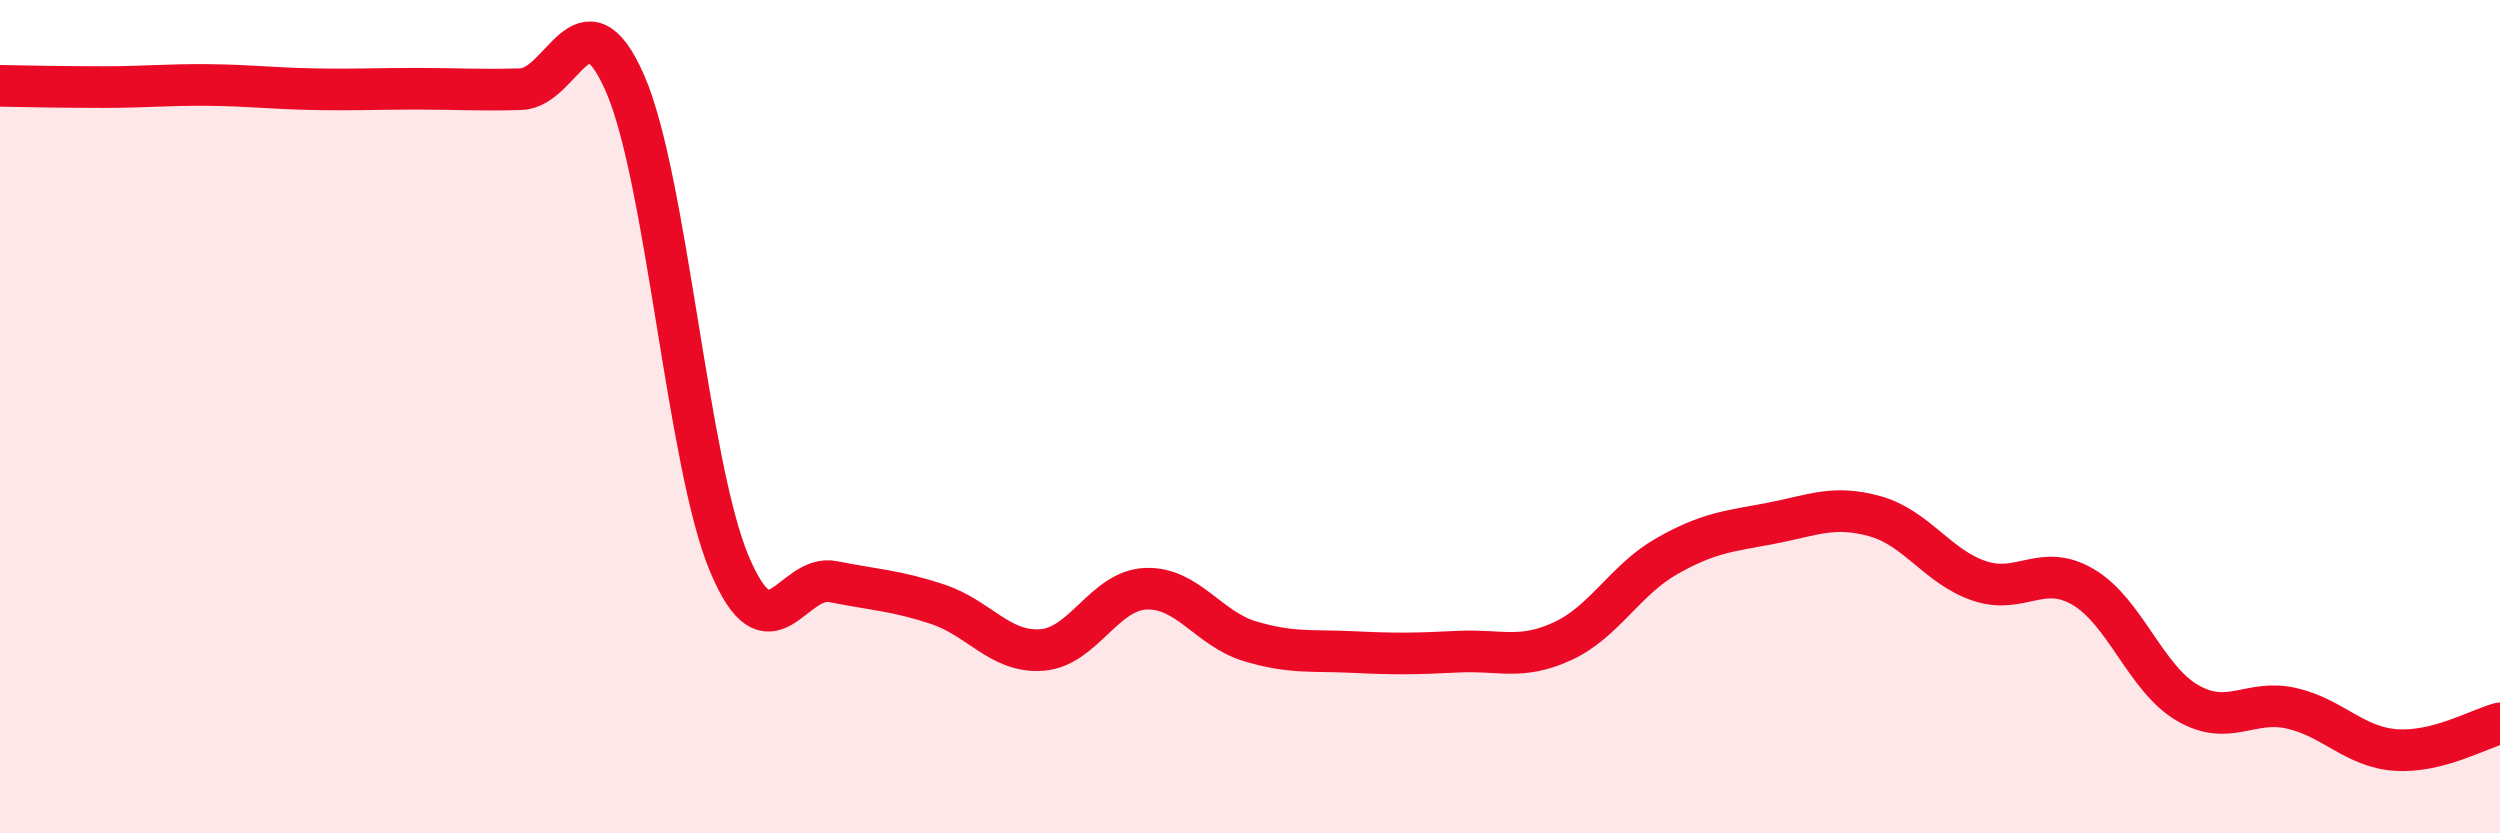
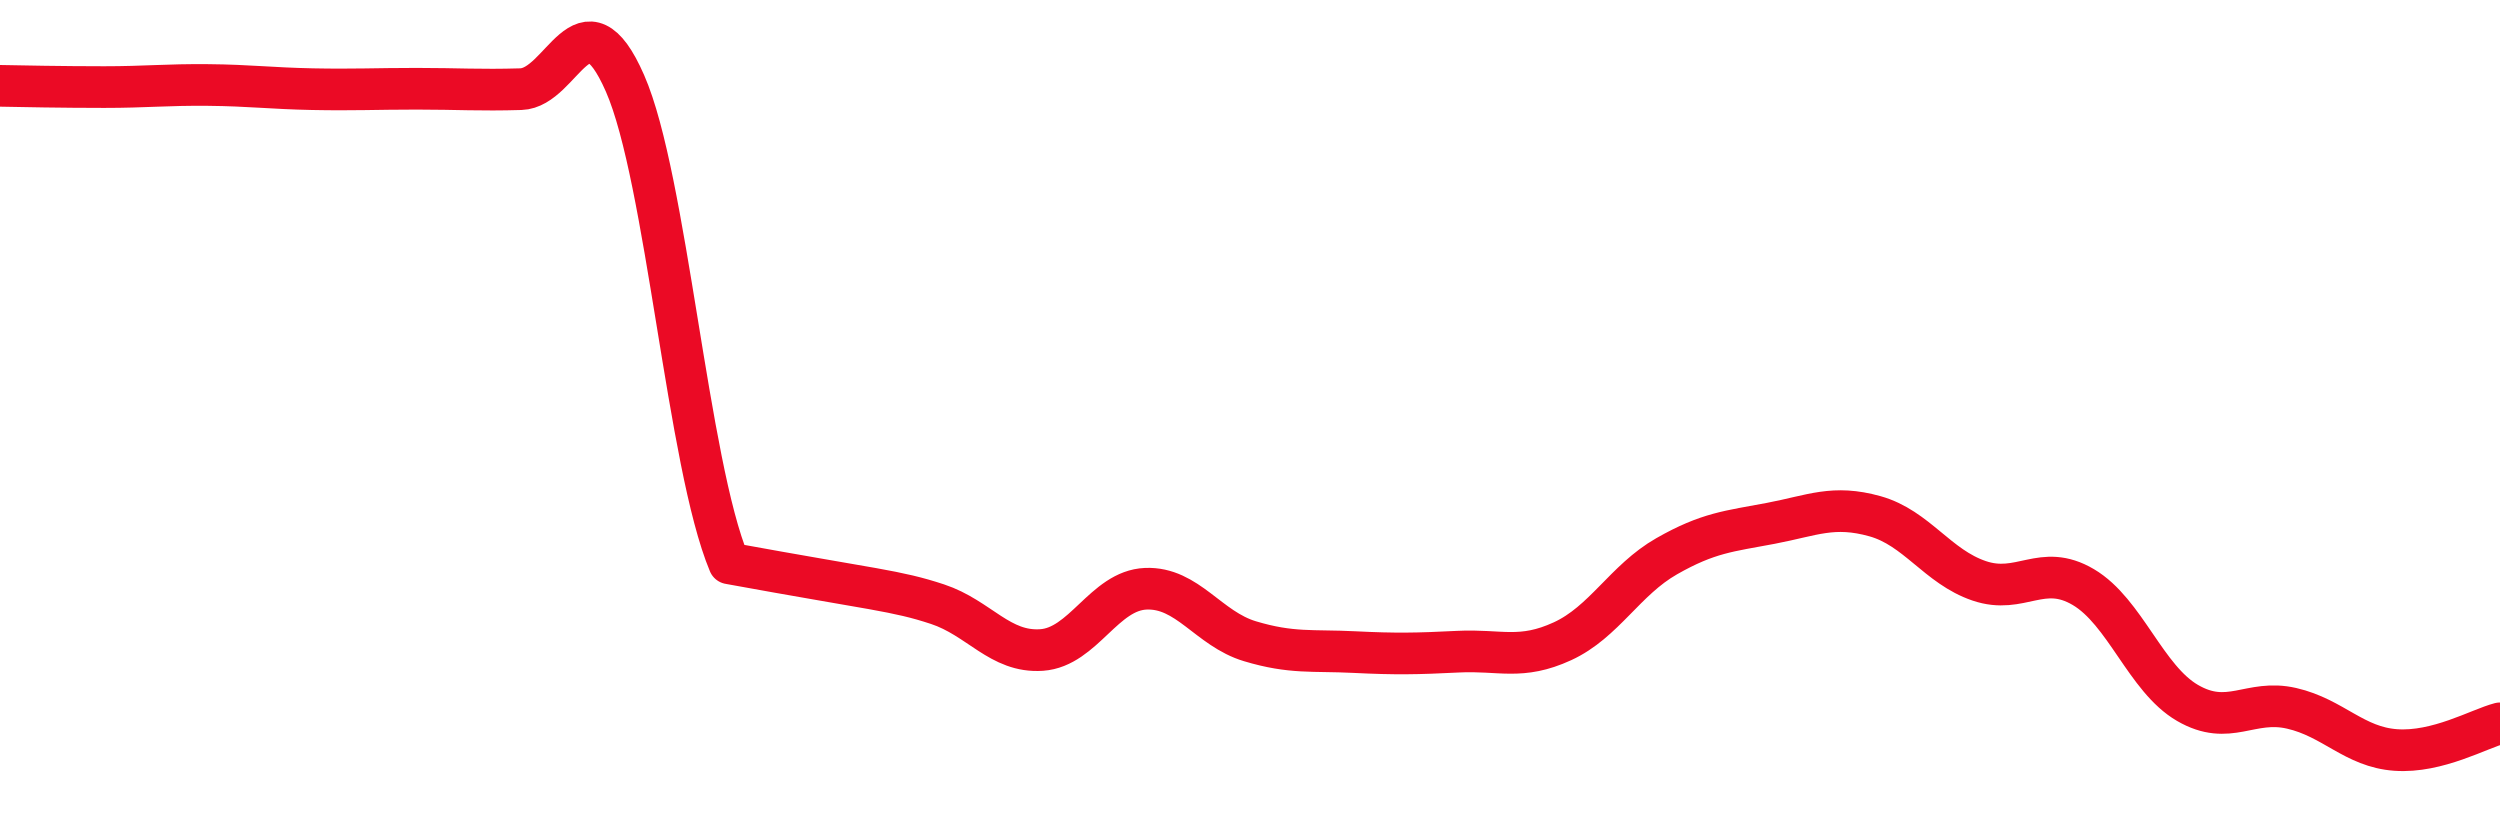
<svg xmlns="http://www.w3.org/2000/svg" width="60" height="20" viewBox="0 0 60 20">
-   <path d="M 0,2.06 C 0.5,2.07 1.5,2.09 2.5,2.09 C 3.5,2.09 4,2.03 5,2.04 C 6,2.05 6.5,2.12 7.5,2.14 C 8.5,2.16 9,2.13 10,2.13 C 11,2.13 11.5,2.17 12.5,2.14 C 13.5,2.11 14,-0.28 15,2 C 16,4.28 16.5,11.13 17.5,13.52 C 18.5,15.91 19,13.76 20,13.96 C 21,14.16 21.5,14.17 22.5,14.5 C 23.5,14.83 24,15.67 25,15.6 C 26,15.53 26.5,14.17 27.5,14.13 C 28.5,14.09 29,15.09 30,15.39 C 31,15.69 31.5,15.6 32.5,15.65 C 33.5,15.7 34,15.69 35,15.64 C 36,15.59 36.5,15.85 37.5,15.39 C 38.5,14.93 39,13.92 40,13.35 C 41,12.78 41.5,12.75 42.5,12.56 C 43.5,12.37 44,12.11 45,12.39 C 46,12.67 46.5,13.6 47.5,13.94 C 48.5,14.28 49,13.5 50,14.09 C 51,14.68 51.5,16.29 52.5,16.87 C 53.5,17.45 54,16.77 55,17 C 56,17.23 56.5,17.93 57.5,18 C 58.5,18.07 59.5,17.49 60,17.36L60 20L0 20Z" fill="#EB0A25" opacity="0.1" stroke-linecap="round" stroke-linejoin="round" />
-   <path d="M 0,2.06 C 0.5,2.07 1.5,2.09 2.5,2.09 C 3.5,2.09 4,2.03 5,2.04 C 6,2.05 6.5,2.12 7.5,2.14 C 8.5,2.16 9,2.13 10,2.13 C 11,2.13 11.5,2.17 12.5,2.14 C 13.5,2.11 14,-0.28 15,2 C 16,4.28 16.5,11.13 17.5,13.52 C 18.5,15.91 19,13.76 20,13.96 C 21,14.16 21.5,14.17 22.5,14.5 C 23.5,14.83 24,15.67 25,15.6 C 26,15.53 26.5,14.17 27.5,14.13 C 28.5,14.09 29,15.09 30,15.39 C 31,15.69 31.5,15.6 32.5,15.65 C 33.5,15.7 34,15.69 35,15.64 C 36,15.59 36.5,15.85 37.5,15.39 C 38.5,14.93 39,13.92 40,13.35 C 41,12.78 41.5,12.75 42.5,12.56 C 43.5,12.37 44,12.11 45,12.39 C 46,12.67 46.5,13.6 47.5,13.94 C 48.5,14.28 49,13.5 50,14.09 C 51,14.68 51.5,16.29 52.5,16.87 C 53.5,17.45 54,16.77 55,17 C 56,17.23 56.5,17.93 57.5,18 C 58.5,18.07 59.5,17.49 60,17.36" stroke="#EB0A25" stroke-width="1" fill="none" stroke-linecap="round" stroke-linejoin="round" />
+   <path d="M 0,2.06 C 0.5,2.07 1.5,2.09 2.5,2.09 C 3.5,2.09 4,2.03 5,2.04 C 6,2.05 6.5,2.12 7.5,2.14 C 8.5,2.16 9,2.13 10,2.13 C 11,2.13 11.5,2.17 12.5,2.14 C 13.5,2.11 14,-0.28 15,2 C 16,4.28 16.5,11.13 17.5,13.52 C 21,14.16 21.5,14.17 22.5,14.5 C 23.5,14.83 24,15.67 25,15.6 C 26,15.53 26.5,14.17 27.5,14.13 C 28.5,14.09 29,15.09 30,15.39 C 31,15.69 31.5,15.6 32.5,15.65 C 33.5,15.7 34,15.69 35,15.64 C 36,15.59 36.5,15.85 37.5,15.39 C 38.5,14.93 39,13.92 40,13.35 C 41,12.78 41.5,12.75 42.5,12.56 C 43.5,12.37 44,12.11 45,12.39 C 46,12.67 46.5,13.6 47.5,13.94 C 48.5,14.28 49,13.5 50,14.09 C 51,14.68 51.5,16.29 52.5,16.87 C 53.5,17.45 54,16.77 55,17 C 56,17.23 56.5,17.93 57.5,18 C 58.5,18.07 59.5,17.49 60,17.36" stroke="#EB0A25" stroke-width="1" fill="none" stroke-linecap="round" stroke-linejoin="round" />
</svg>